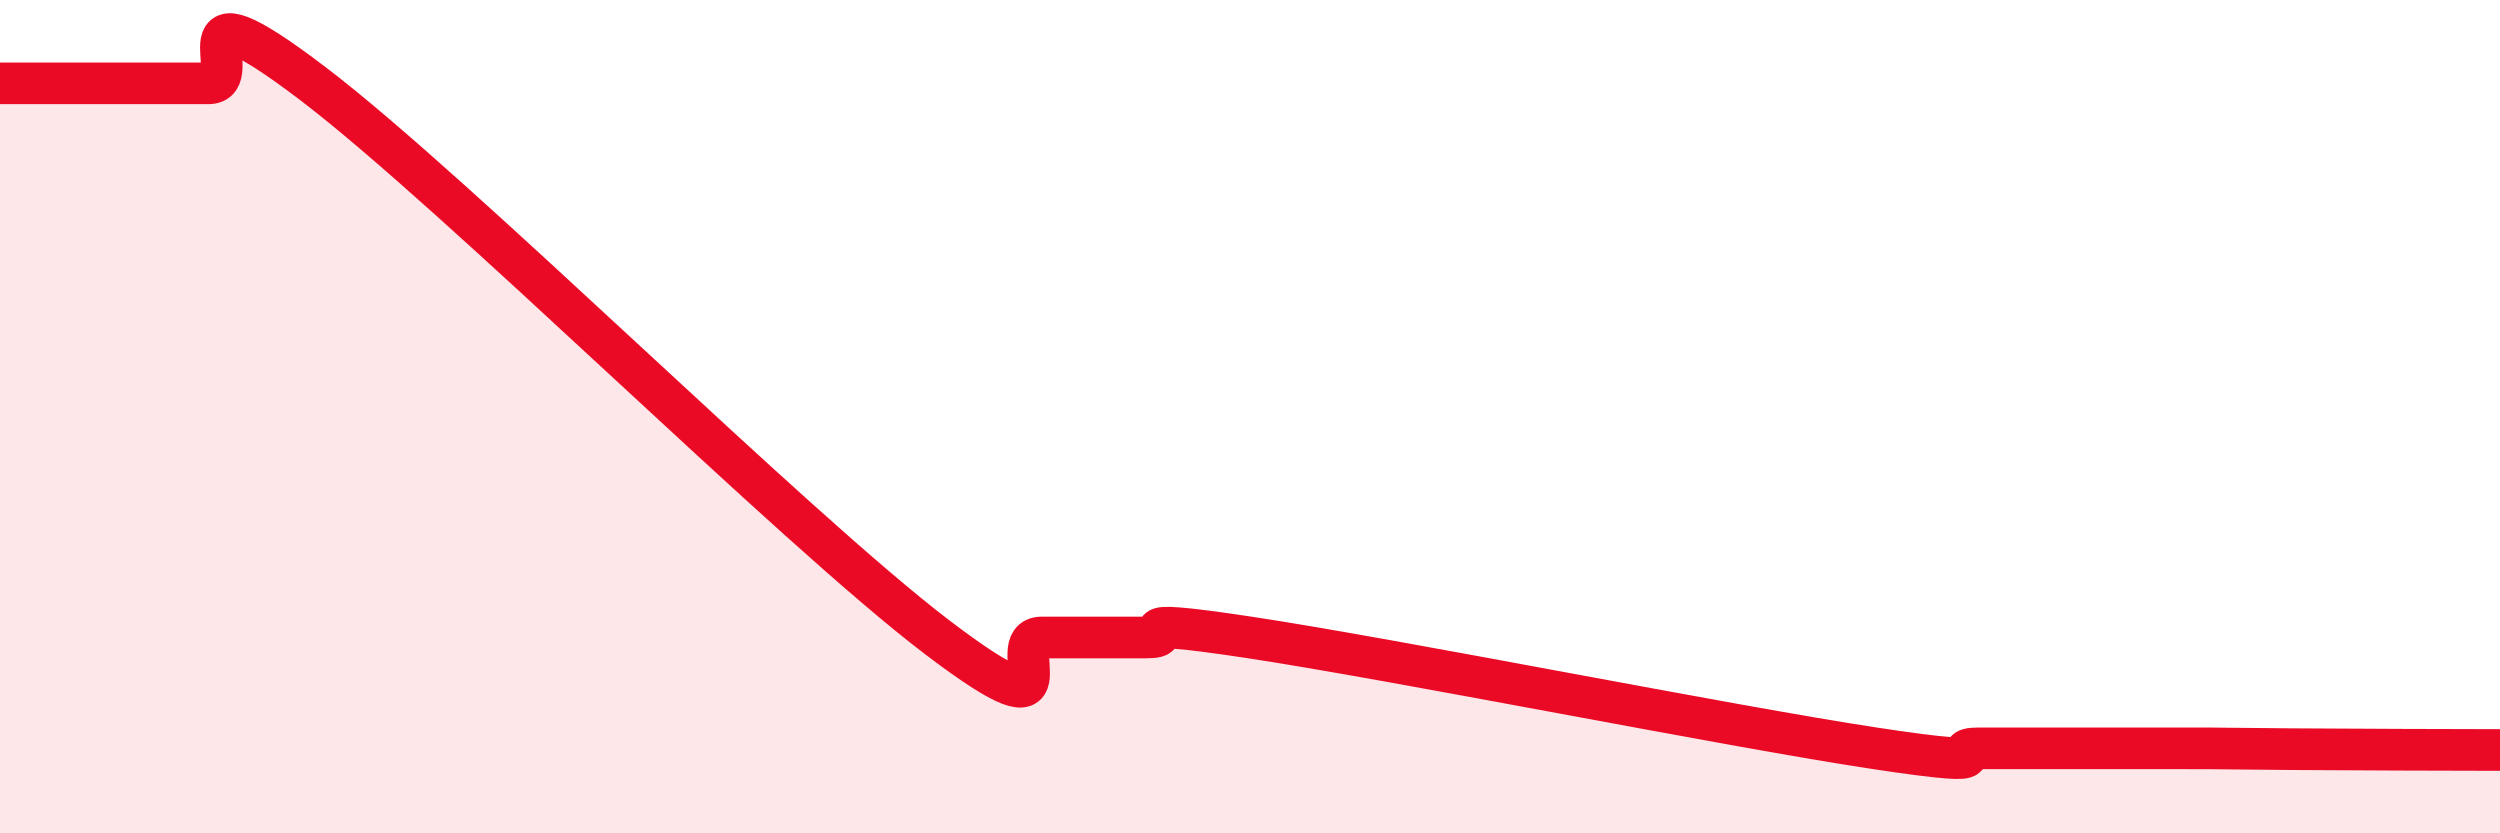
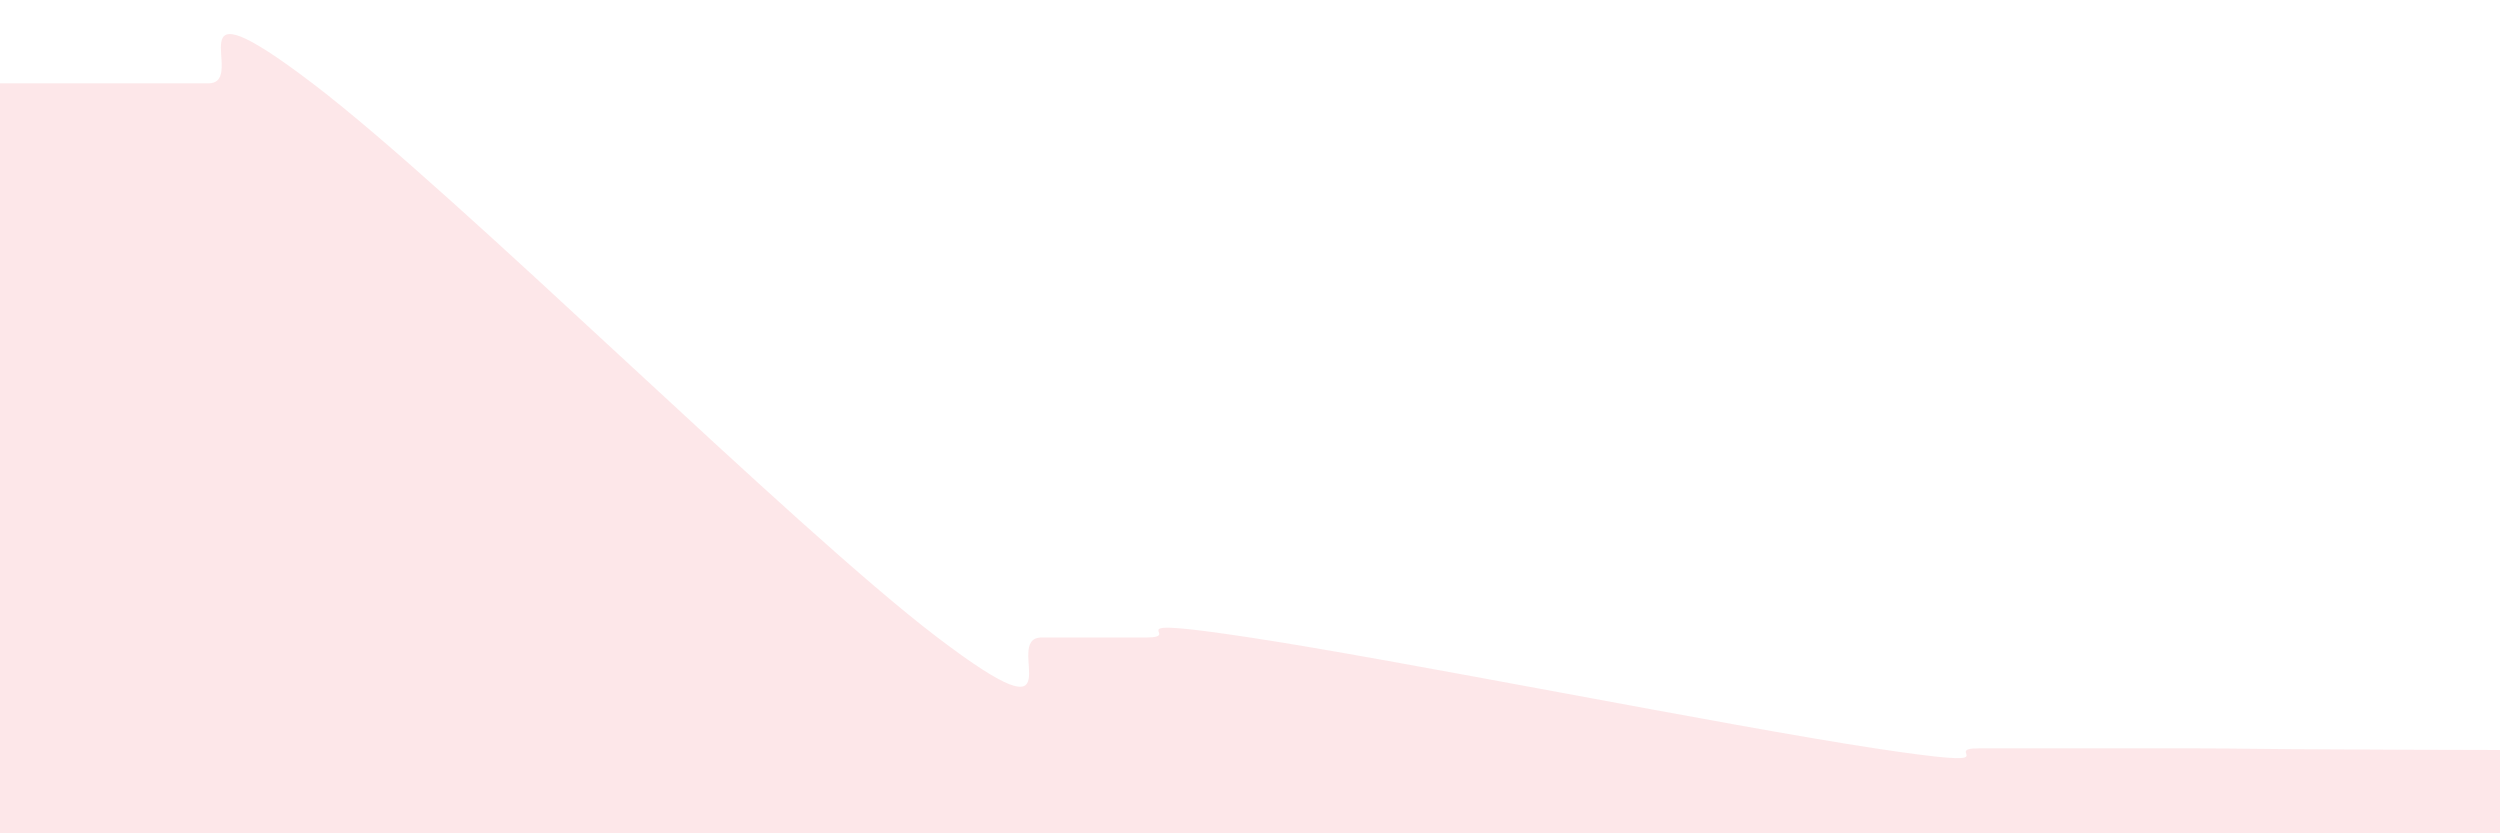
<svg xmlns="http://www.w3.org/2000/svg" width="60" height="20" viewBox="0 0 60 20">
  <path d="M 0,2 C 0.5,2 1.5,2 2.5,2 C 3.5,2 4,2 5,2 C 6,2 4,-0.66 7.5,2 C 11,4.66 19,12.64 22.5,15.3 C 26,17.96 24,15.3 25,15.3 C 26,15.3 26.5,15.3 27.5,15.3 C 28.5,15.3 26.5,14.77 30,15.3 C 33.5,15.83 41.5,17.43 45,17.96 C 48.5,18.49 46.5,17.96 47.5,17.96 C 48.5,17.96 49,17.96 50,17.96 C 51,17.96 51.5,17.96 52.5,17.96 C 53.5,17.96 53.5,17.97 55,17.98 C 56.5,17.99 59,18 60,18L60 20L0 20Z" fill="#EB0A25" opacity="0.1" stroke-linecap="round" stroke-linejoin="round" />
-   <path d="M 0,2 C 0.5,2 1.5,2 2.5,2 C 3.5,2 4,2 5,2 C 6,2 4,-0.66 7.5,2 C 11,4.66 19,12.64 22.5,15.3 C 26,17.96 24,15.3 25,15.3 C 26,15.3 26.5,15.3 27.5,15.3 C 28.5,15.3 26.5,14.77 30,15.3 C 33.5,15.83 41.5,17.43 45,17.96 C 48.5,18.49 46.5,17.96 47.5,17.96 C 48.5,17.96 49,17.96 50,17.96 C 51,17.96 51.5,17.96 52.5,17.96 C 53.5,17.96 53.5,17.97 55,17.98 C 56.5,17.99 59,18 60,18" stroke="#EB0A25" stroke-width="1" fill="none" stroke-linecap="round" stroke-linejoin="round" />
</svg>